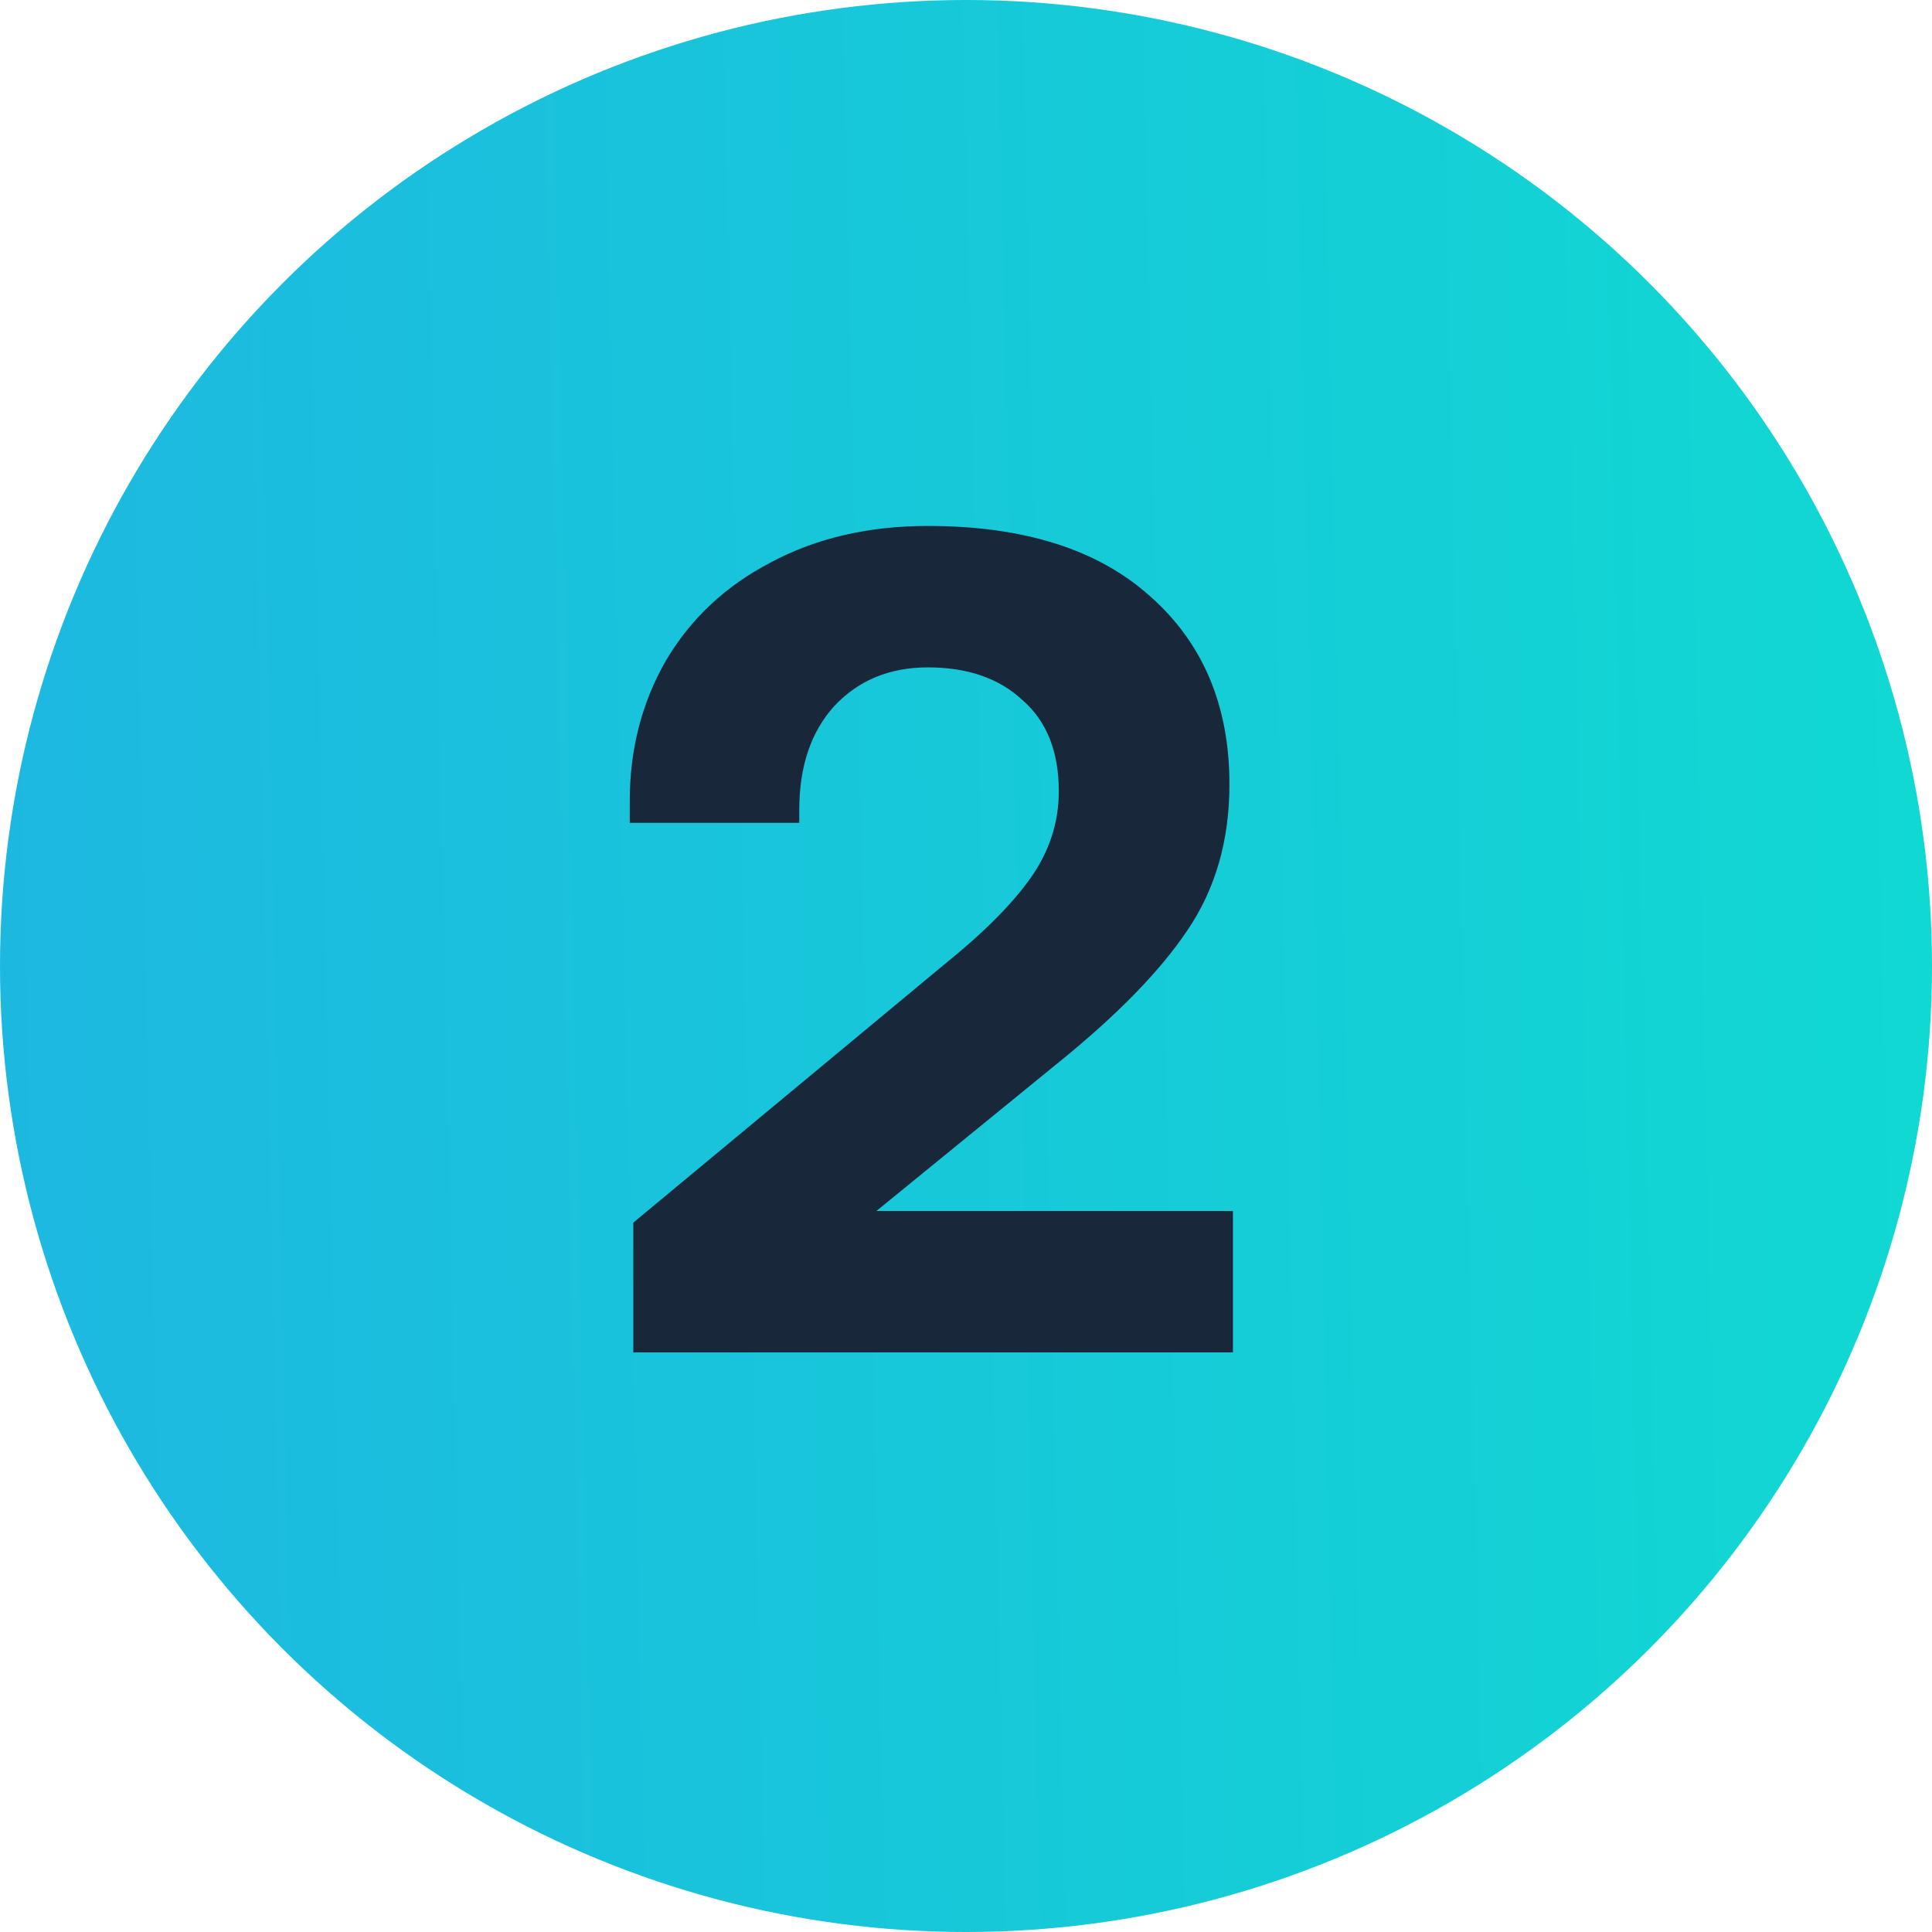
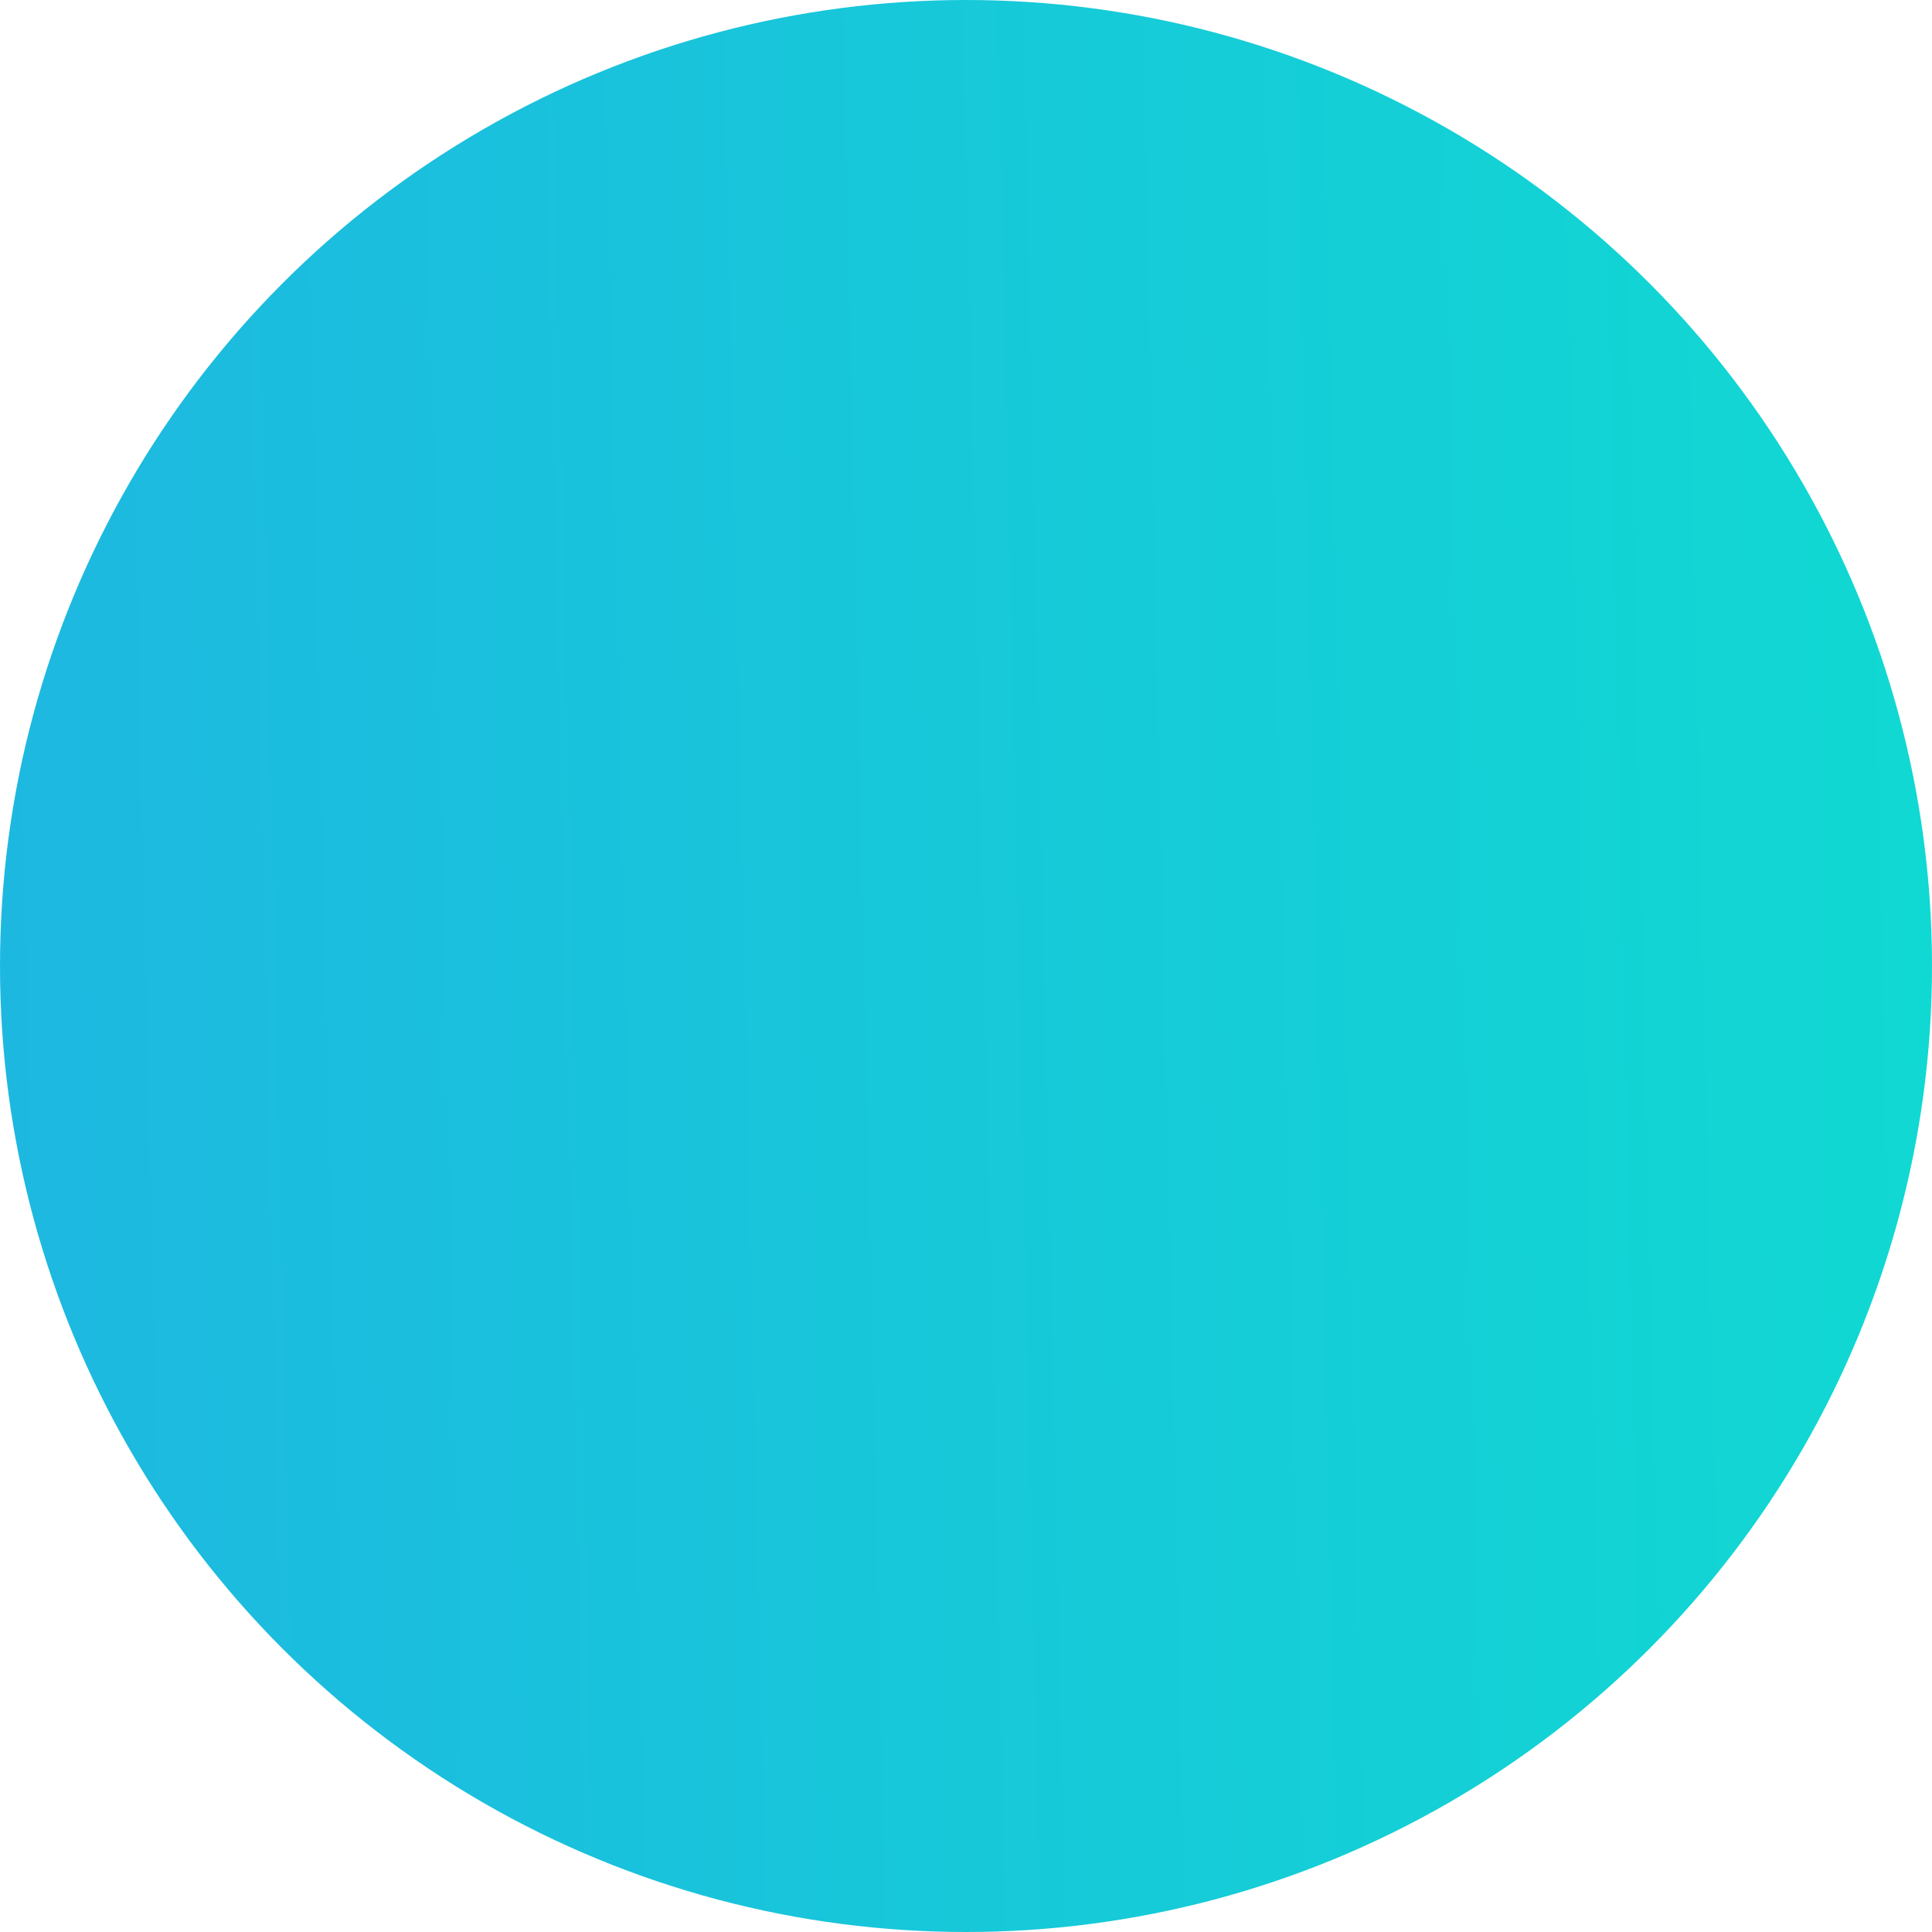
<svg xmlns="http://www.w3.org/2000/svg" width="30" height="30" viewBox="0 0 30 30" fill="none">
  <circle cx="15" cy="15" r="15" fill="url(#paint0_linear_5816_4608)" />
-   <path d="M14.644 14.992C15.261 14.496 15.715 14.042 16.005 13.631C16.295 13.219 16.441 12.771 16.441 12.287C16.441 11.67 16.253 11.198 15.878 10.872C15.515 10.533 15.025 10.363 14.408 10.363C13.815 10.363 13.331 10.563 12.956 10.962C12.593 11.362 12.411 11.9 12.411 12.578V12.777H9.779V12.433C9.779 11.634 9.967 10.908 10.342 10.255C10.729 9.601 11.274 9.093 11.975 8.73C12.677 8.355 13.488 8.167 14.408 8.167C15.896 8.167 17.046 8.53 17.856 9.256C18.679 9.982 19.091 10.956 19.091 12.178C19.091 13.05 18.873 13.806 18.437 14.447C18.014 15.077 17.354 15.754 16.459 16.48L13.609 18.804H19.145V21H9.834V18.985L14.644 14.992Z" fill="#19273B" />
  <defs>
    <linearGradient id="paint0_linear_5816_4608" x1="59.911" y1="-131.25" x2="-11.632" y2="-129.663" gradientUnits="userSpaceOnUse">
      <stop stop-color="#02FCC3" />
      <stop offset="1" stop-color="#21AFE4" />
    </linearGradient>
  </defs>
</svg>